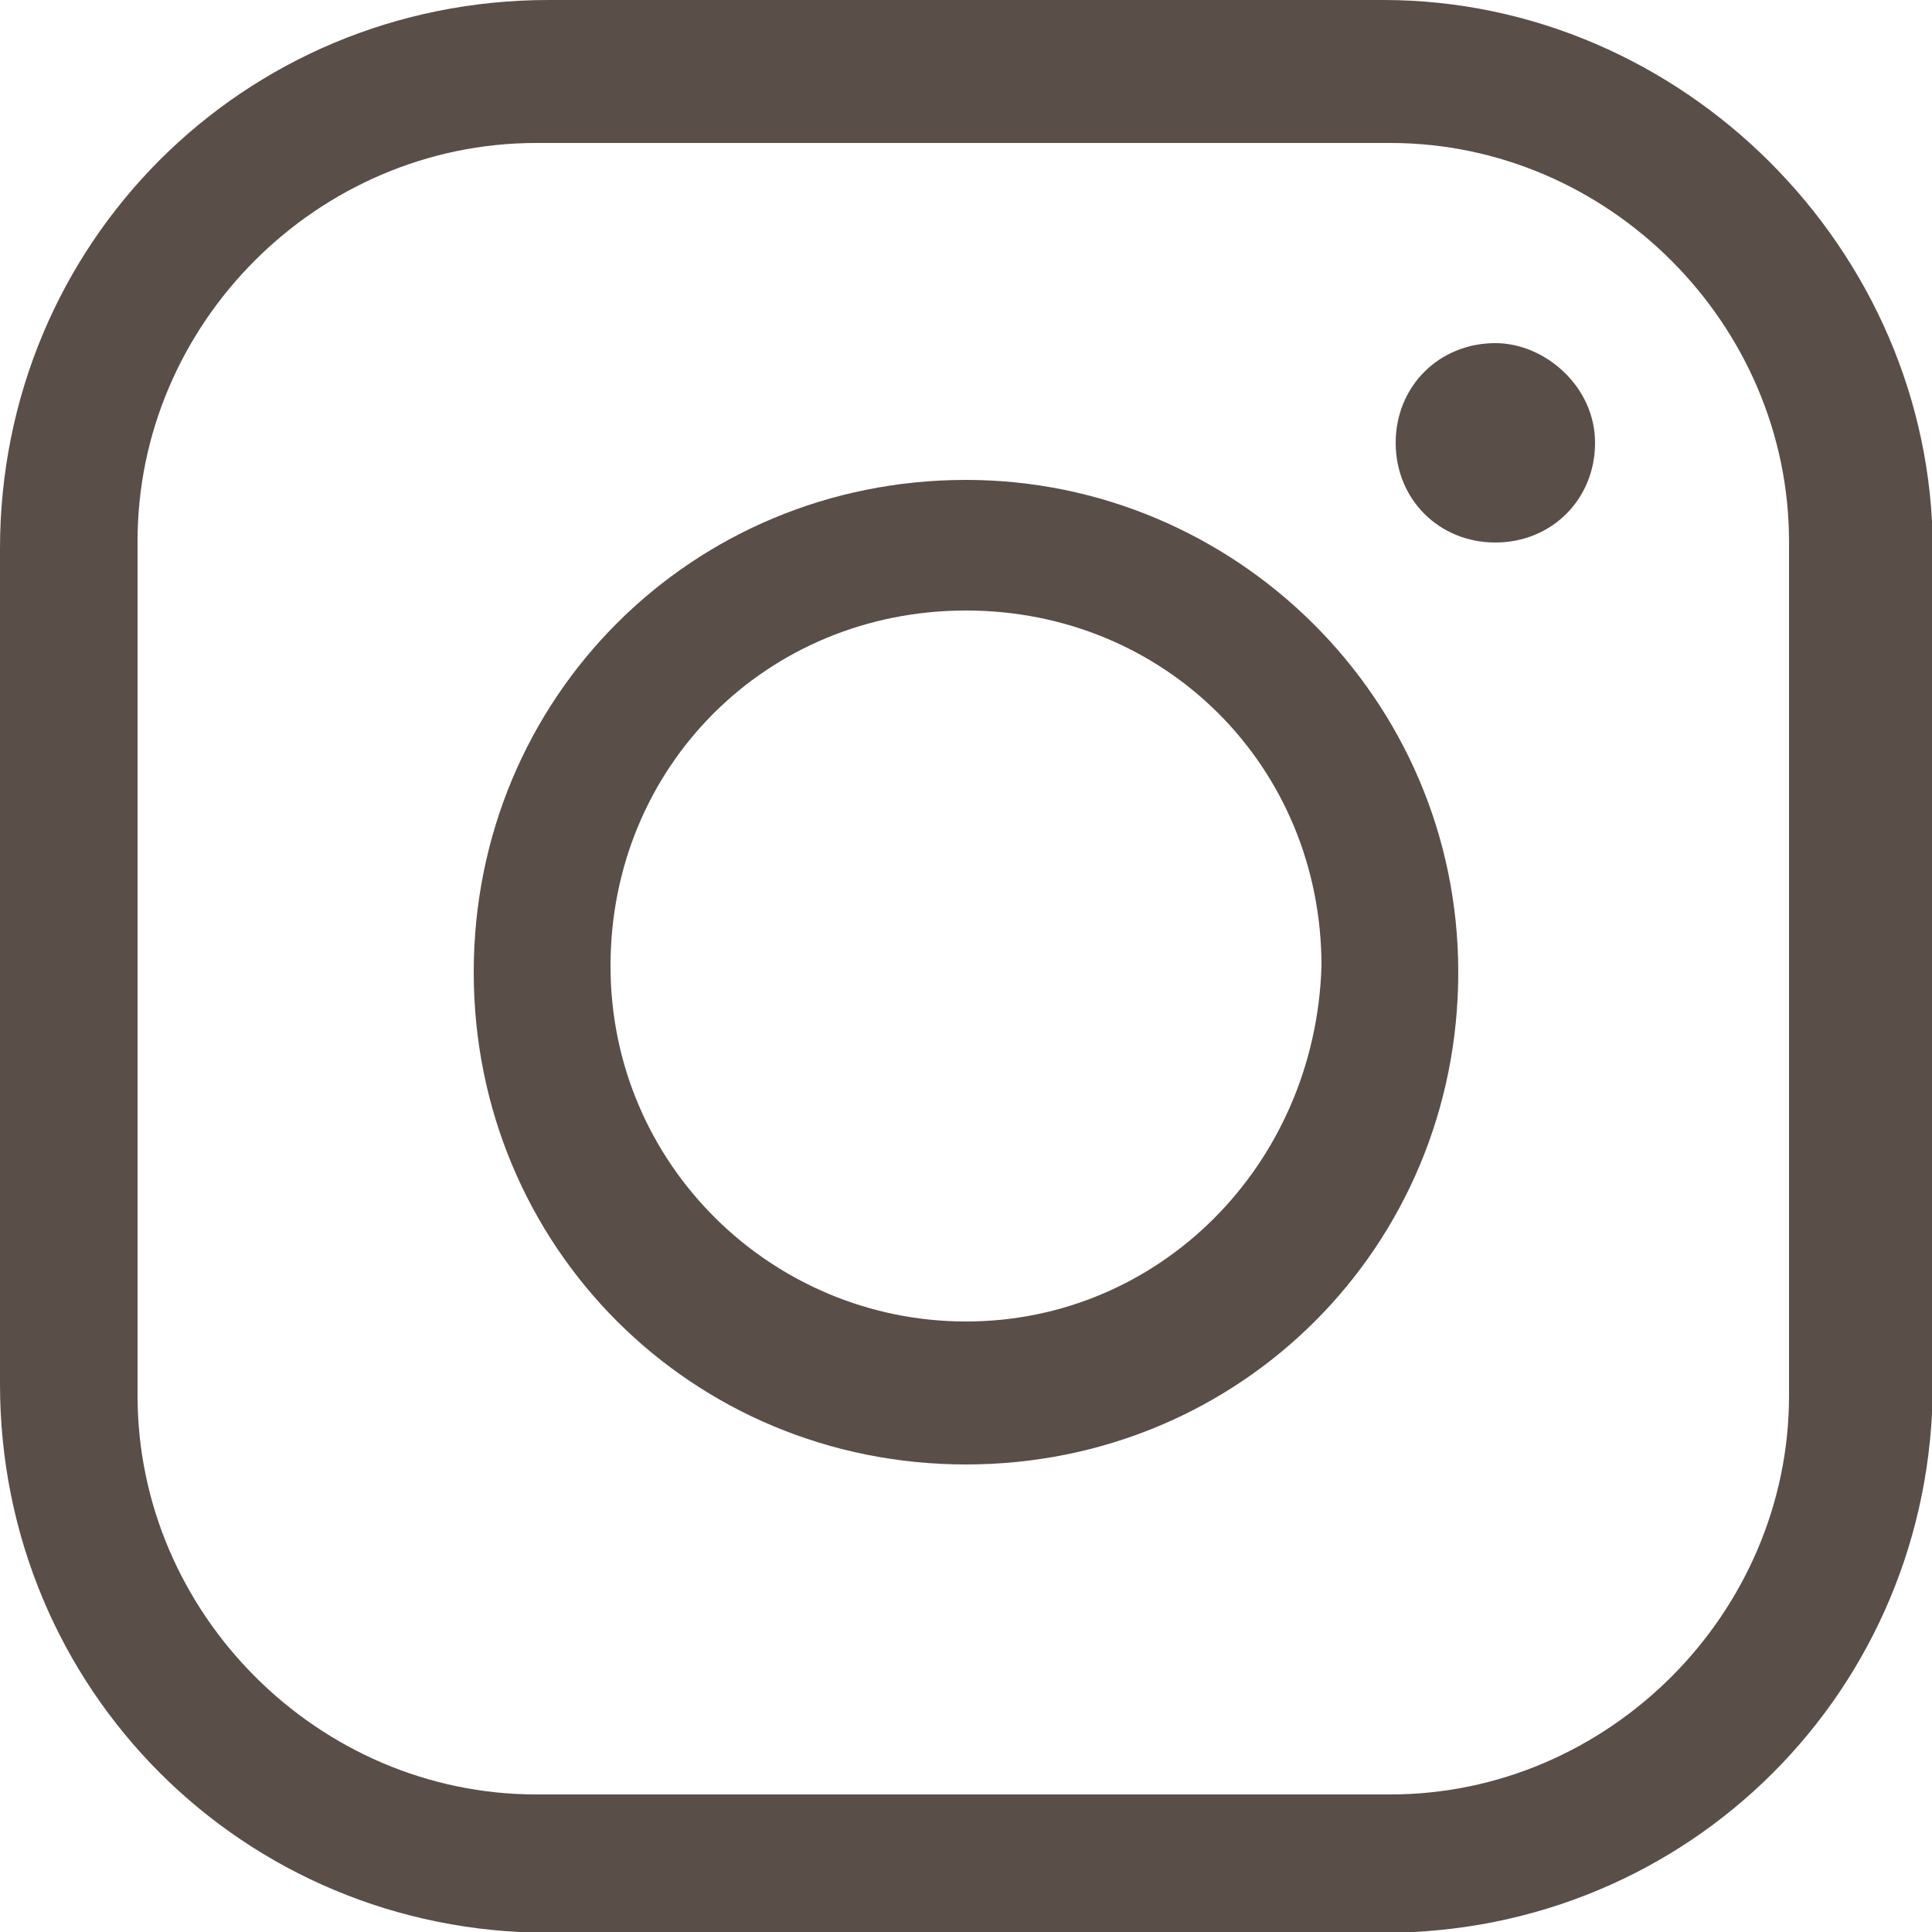
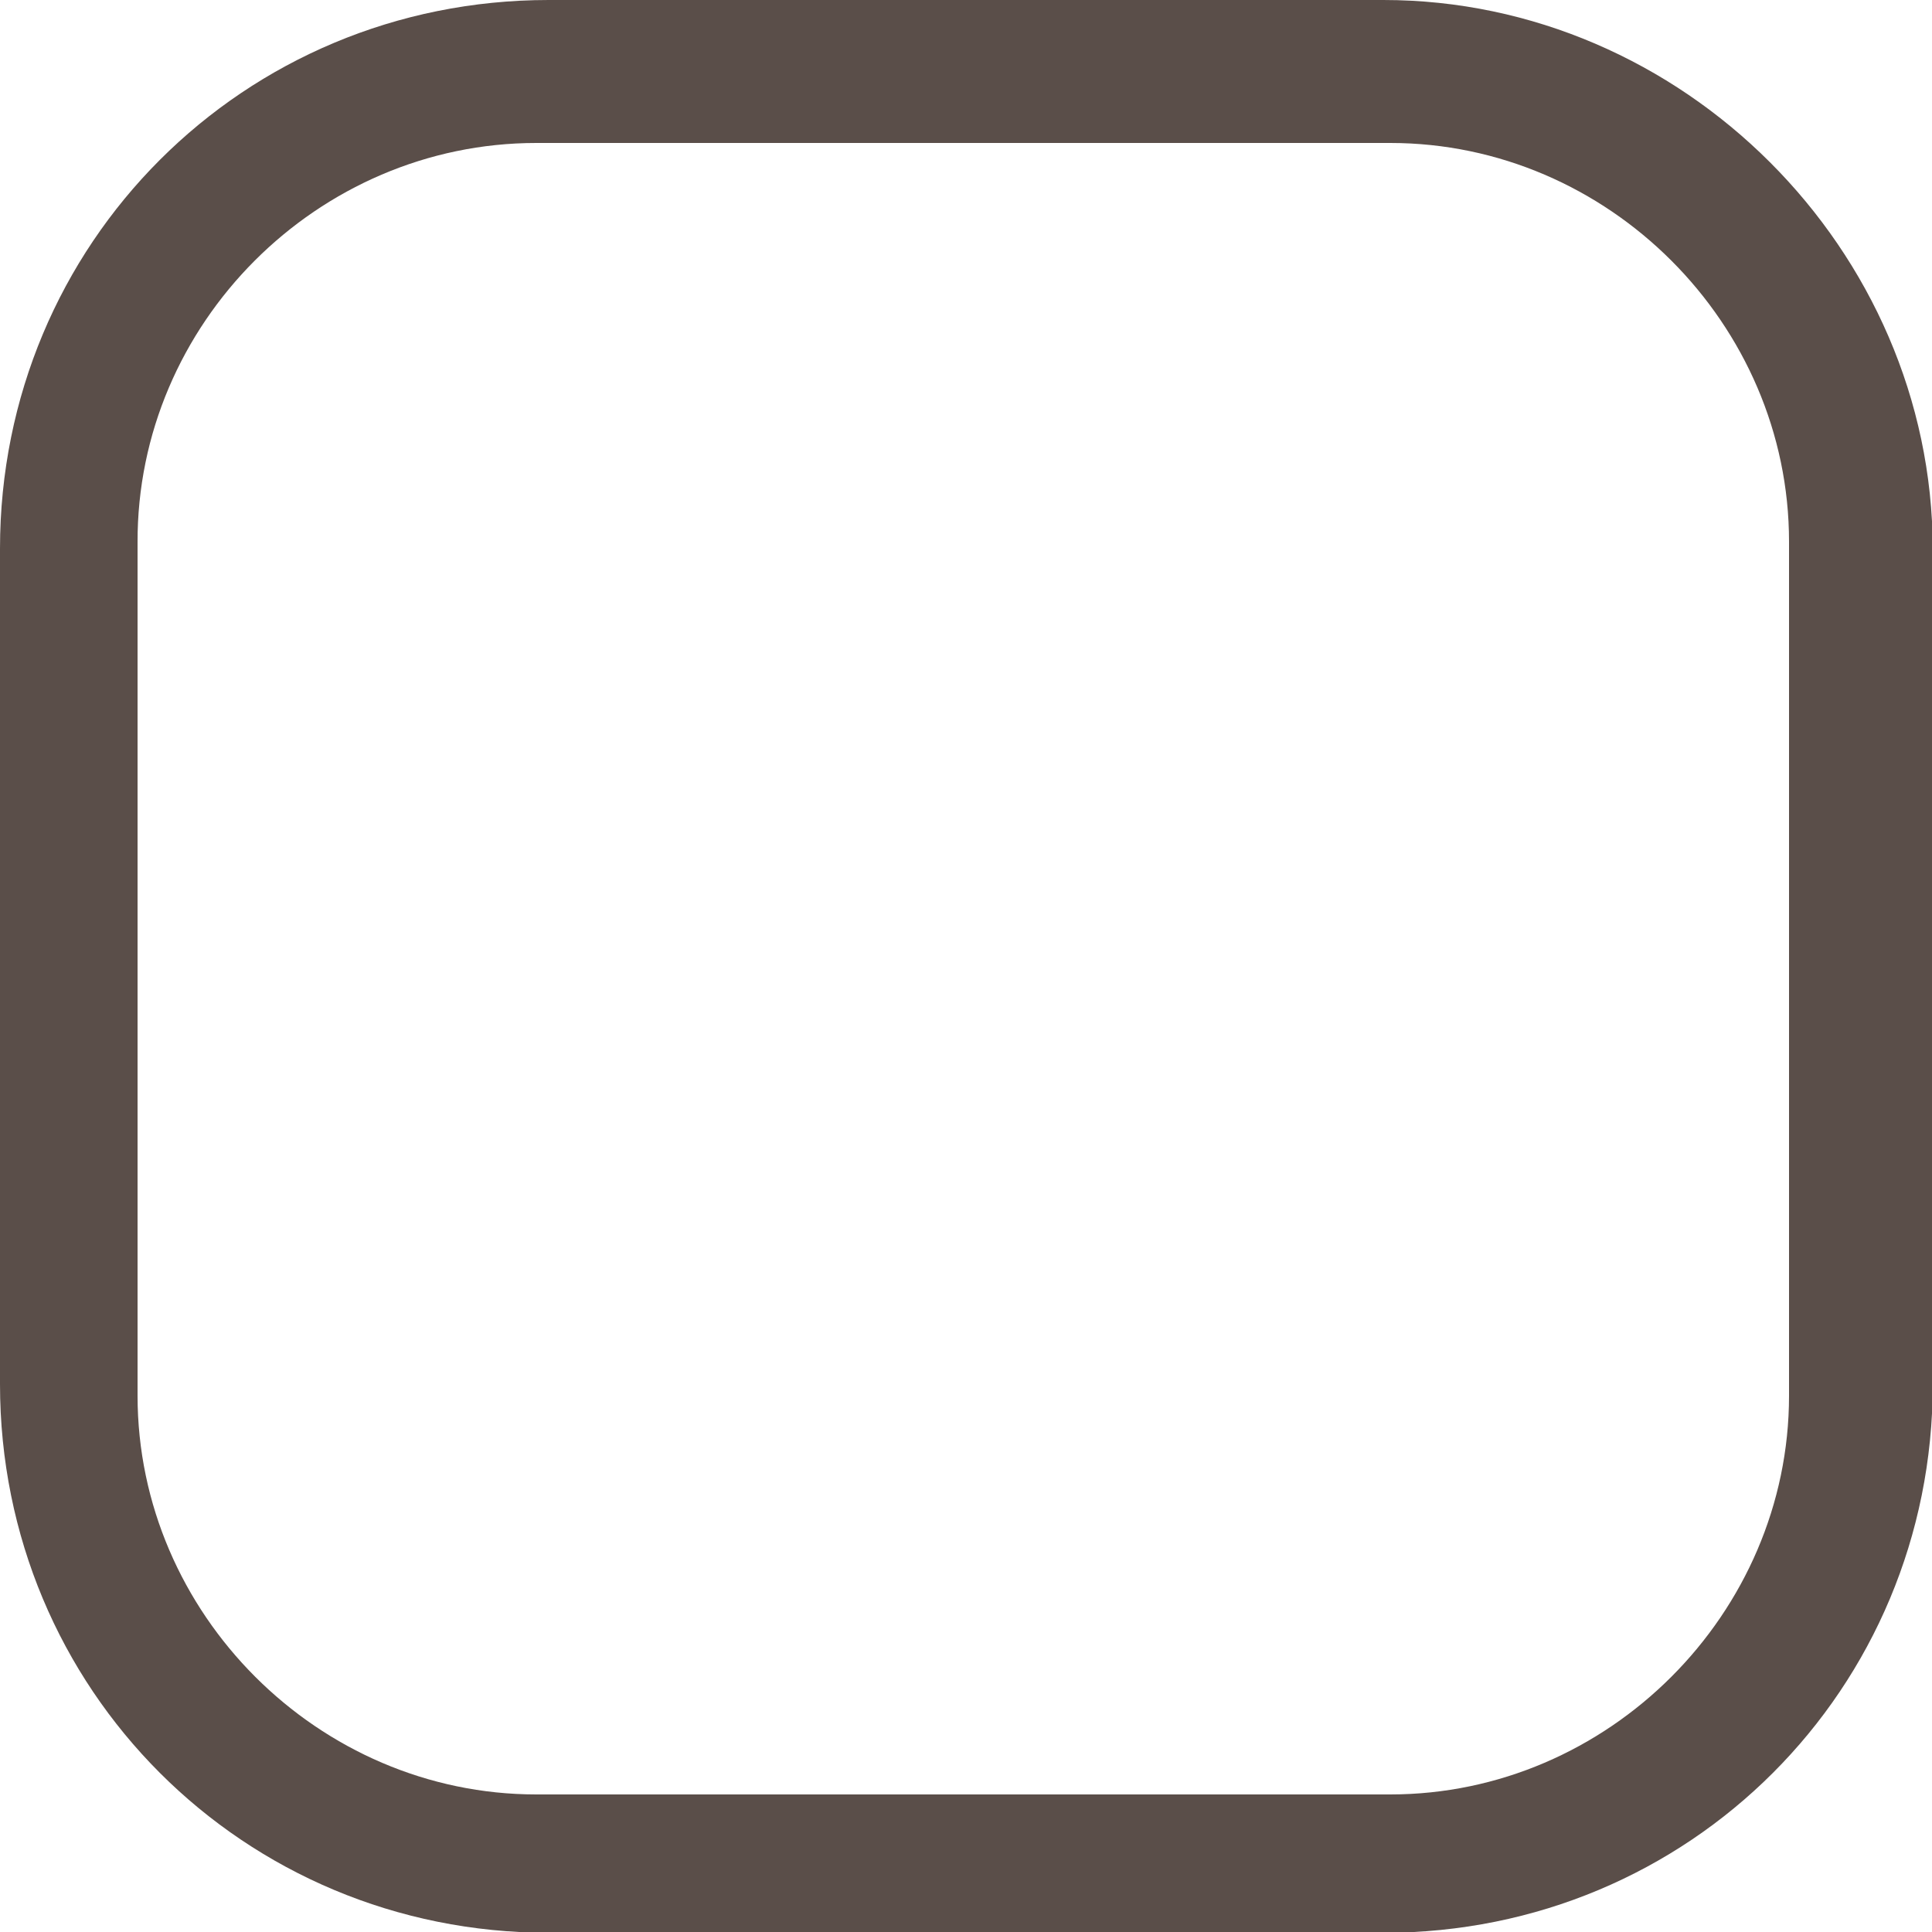
<svg xmlns="http://www.w3.org/2000/svg" id="_レイヤー_1" data-name="レイヤー_1" version="1.1" viewBox="0 0 25 25">
  <defs>
    <style>
      .st0 {
        fill: #5a4e49;
      }
    </style>
  </defs>
  <g id="_グループ_789" data-name="グループ_789">
    <g>
      <path id="_パス_1593" data-name="パス_1593" class="st0" d="M17.9,0H7.1C3.15,0,0,3.15,0,7.1v10.81c0,3.95,3.15,7.1,7.1,7.1h10.81c3.95,0,7.1-3.15,7.1-7.1V7.1C25,3.23,21.77,0,17.9,0ZM23.15,18.06c0,2.82-2.34,5.16-5.16,5.16H6.94c-2.82,0-5.16-2.34-5.16-5.16V7.02C1.77,4.19,4.11,1.85,6.94,1.85h11.05c2.82,0,5.16,2.34,5.16,5.16v11.05Z" />
-       <path id="_パス_1594" data-name="パス_1594" class="st0" d="M12.5,6.21c-3.55,0-6.37,2.82-6.37,6.37s2.82,6.37,6.37,6.37,6.37-2.82,6.37-6.37-2.9-6.37-6.37-6.37ZM12.5,17.1c-2.5,0-4.6-2.02-4.6-4.6s2.02-4.6,4.6-4.6,4.6,2.02,4.6,4.6c-.08,2.58-2.1,4.6-4.6,4.6h0Z" />
-       <path id="_パス_1595" data-name="パス_1595" class="st0" d="M19.35,4.44c-.73,0-1.29.56-1.29,1.29s.56,1.29,1.29,1.29,1.29-.56,1.29-1.29h0c0-.73-.65-1.29-1.29-1.29Z" />
    </g>
  </g>
</svg>